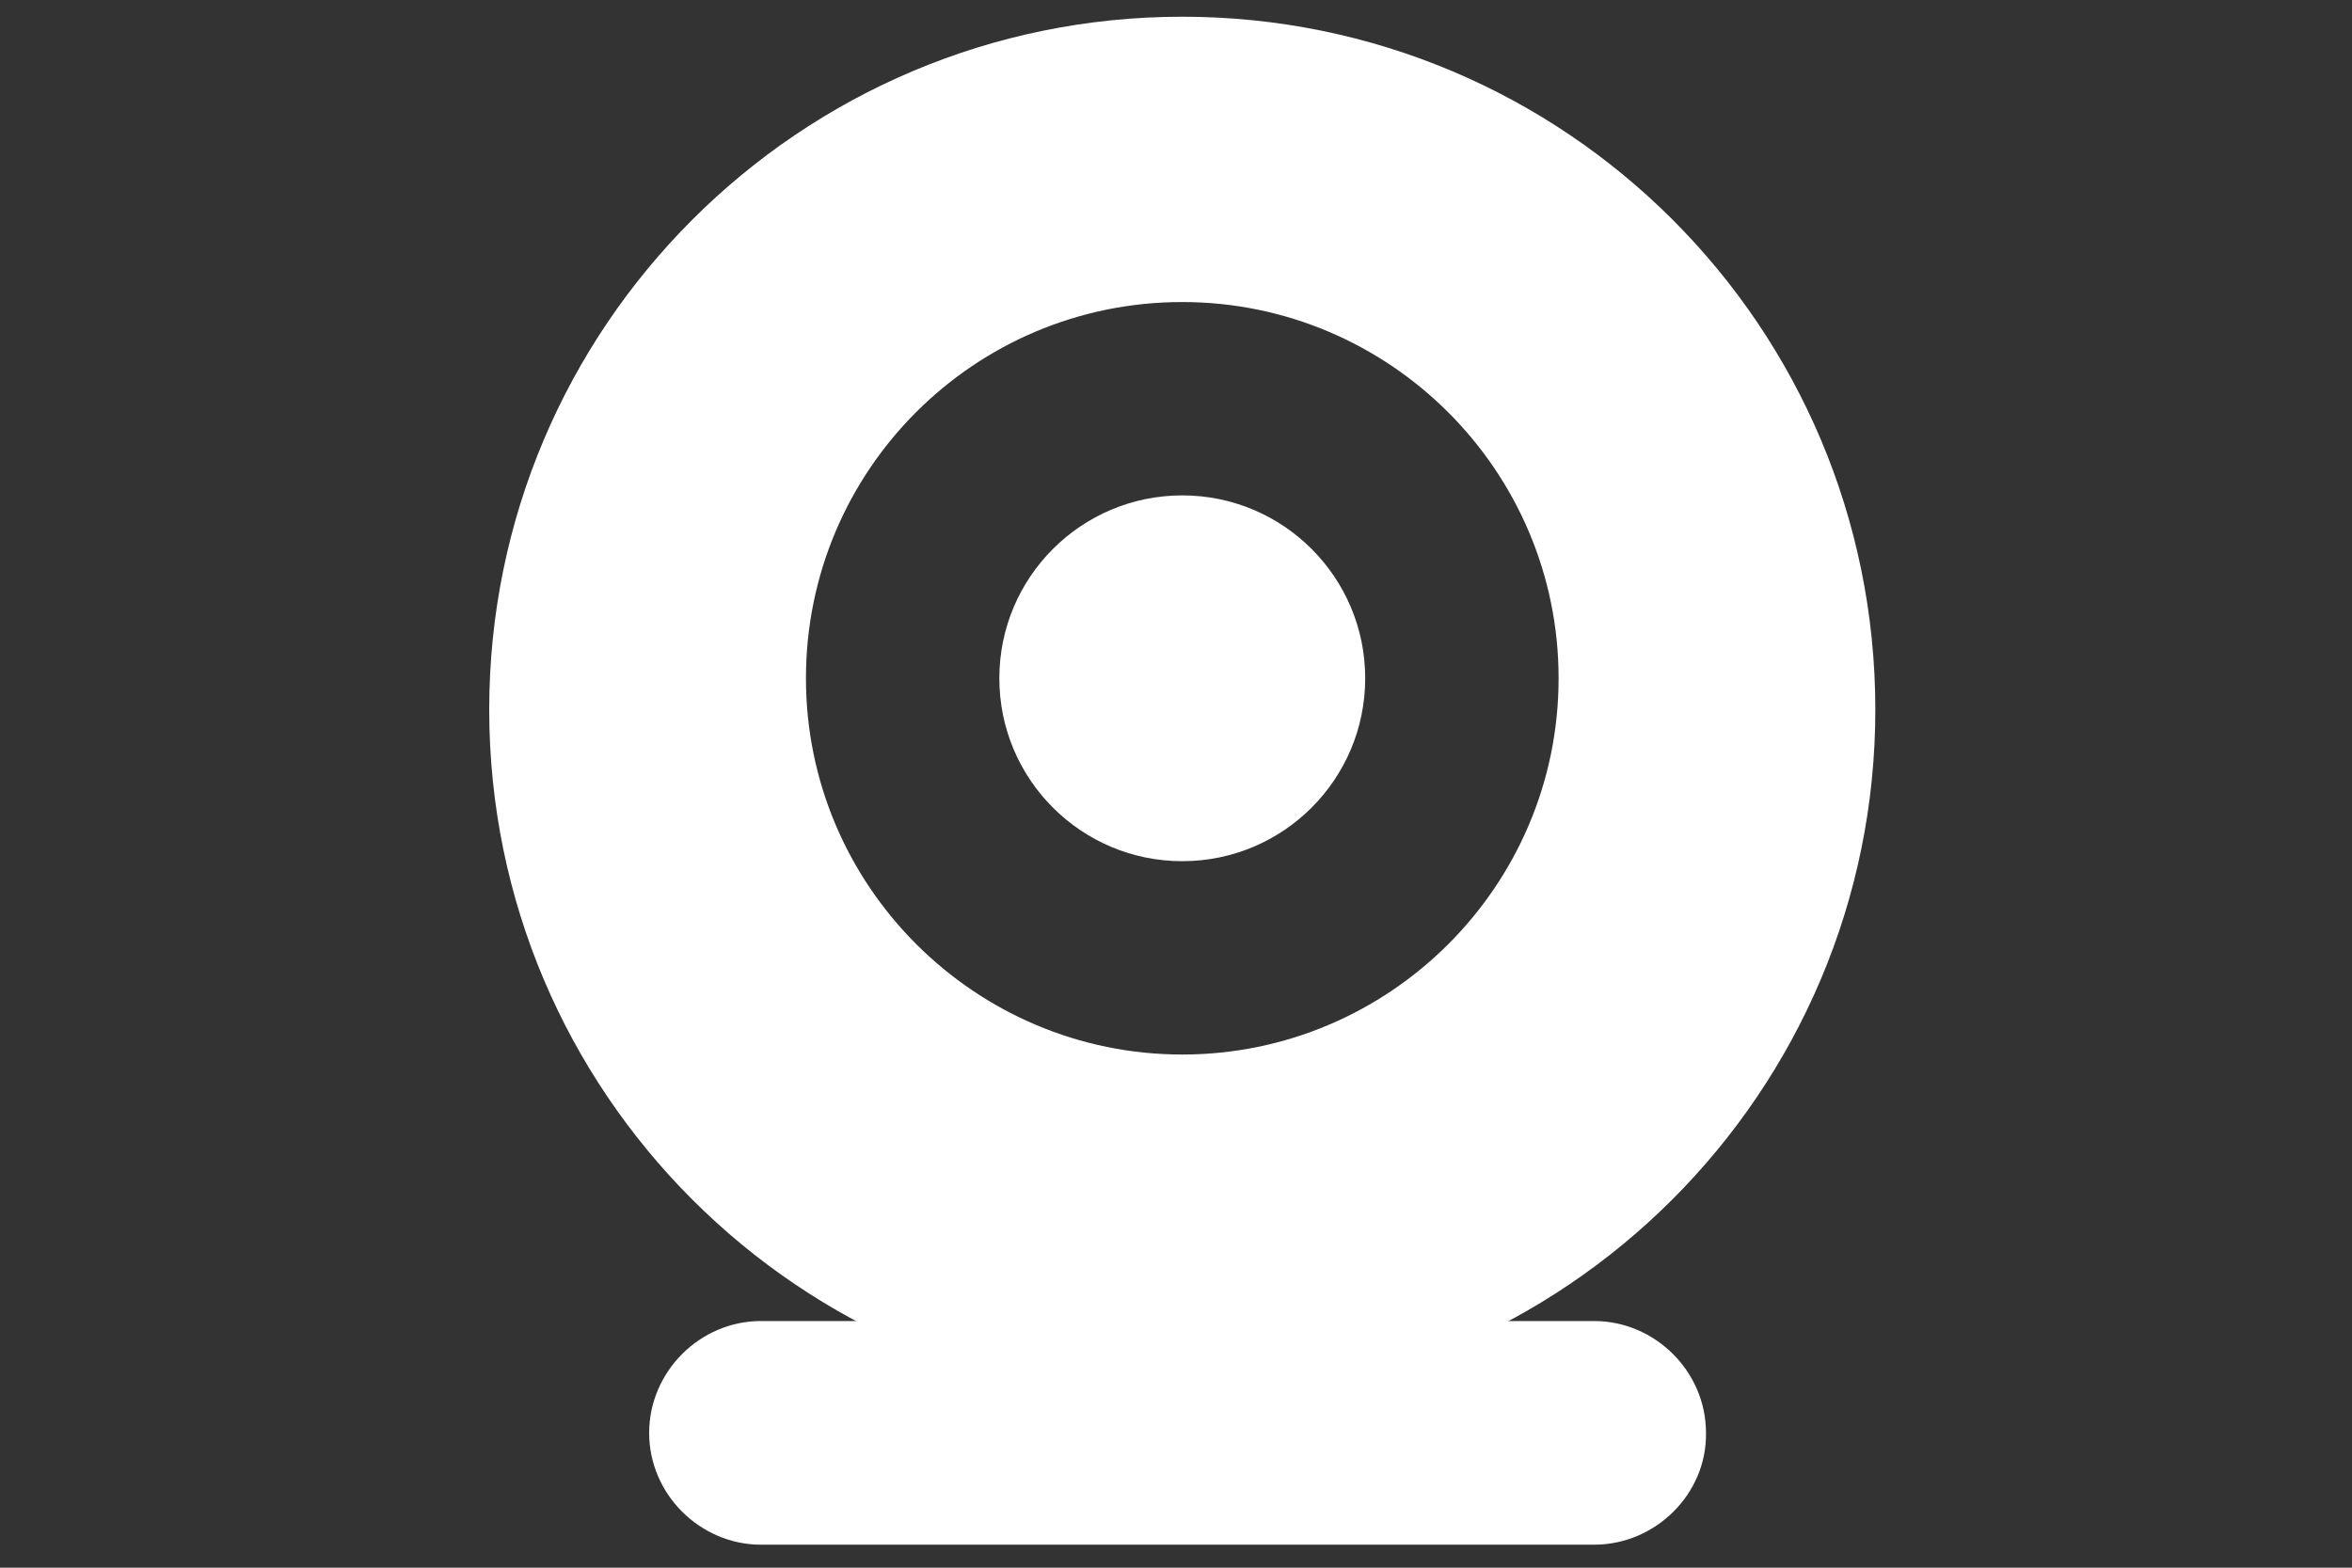
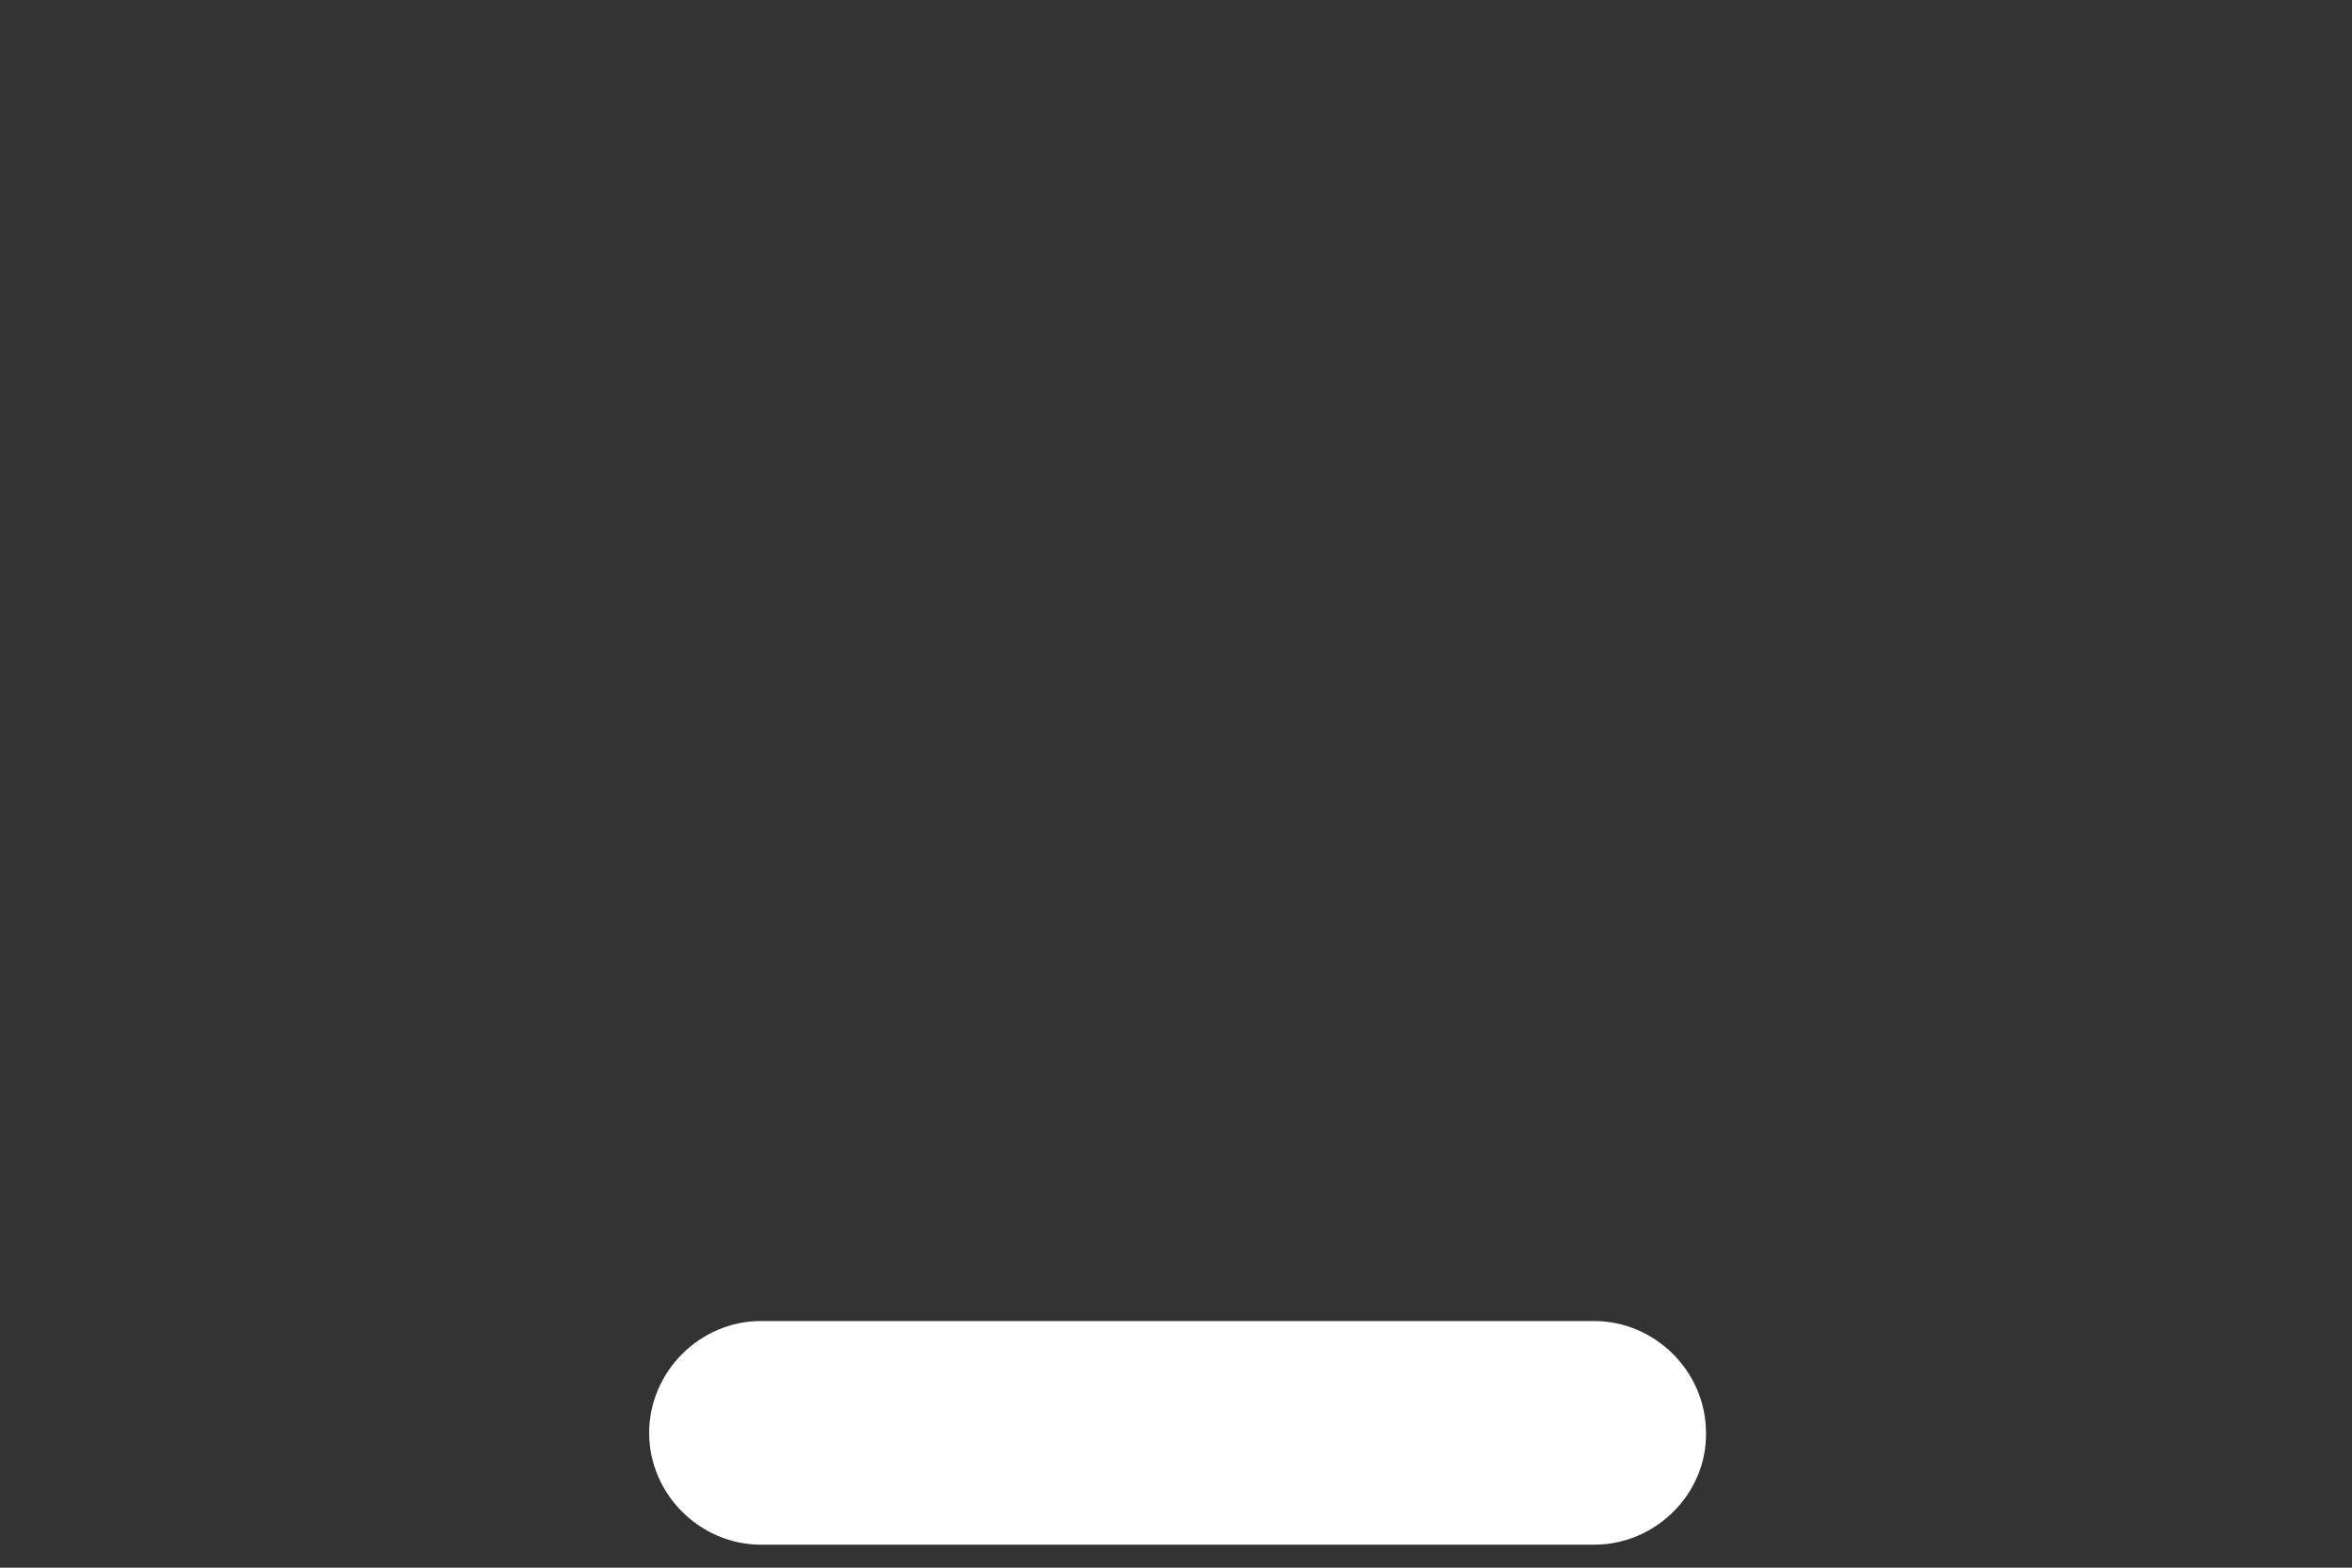
<svg xmlns="http://www.w3.org/2000/svg" version="1.1" id="Ebene_1" x="0px" y="0px" viewBox="0 0 225 150" style="enable-background:new 0 0 225 150;" xml:space="preserve">
  <rect x="0" y="0" width="225" height="150" fill="#333333" stroke="none" />
  <style type="text/css">
	.st0{fill:#FFFFFF;}
</style>
  <g>
-     <path class="st0" d="M113.1,1.6c-36.6,0-66.3,29.7-66.3,66.3s29.7,66.3,66.3,66.3s66.3-29.7,66.3-66.3   C179.4,31.2,149.7,1.6,113.1,1.6z M113.1,100.9c-19.8,0-36-16.1-36-36s16.1-36,36-36c19.8,0,36,16.1,36,36S132.9,100.9,113.1,100.9   z" />
-     <circle class="st0" cx="113.1" cy="64.9" r="17.5" />
    <path class="st0" d="M152.5,147.8H72.8c-5.8,0-10.7-4.8-10.7-10.7l0,0c0-5.8,4.8-10.7,10.7-10.7h79.7c5.8,0,10.7,4.8,10.7,10.7l0,0   C163.3,142.9,158.4,147.8,152.5,147.8z" />
  </g>
</svg>